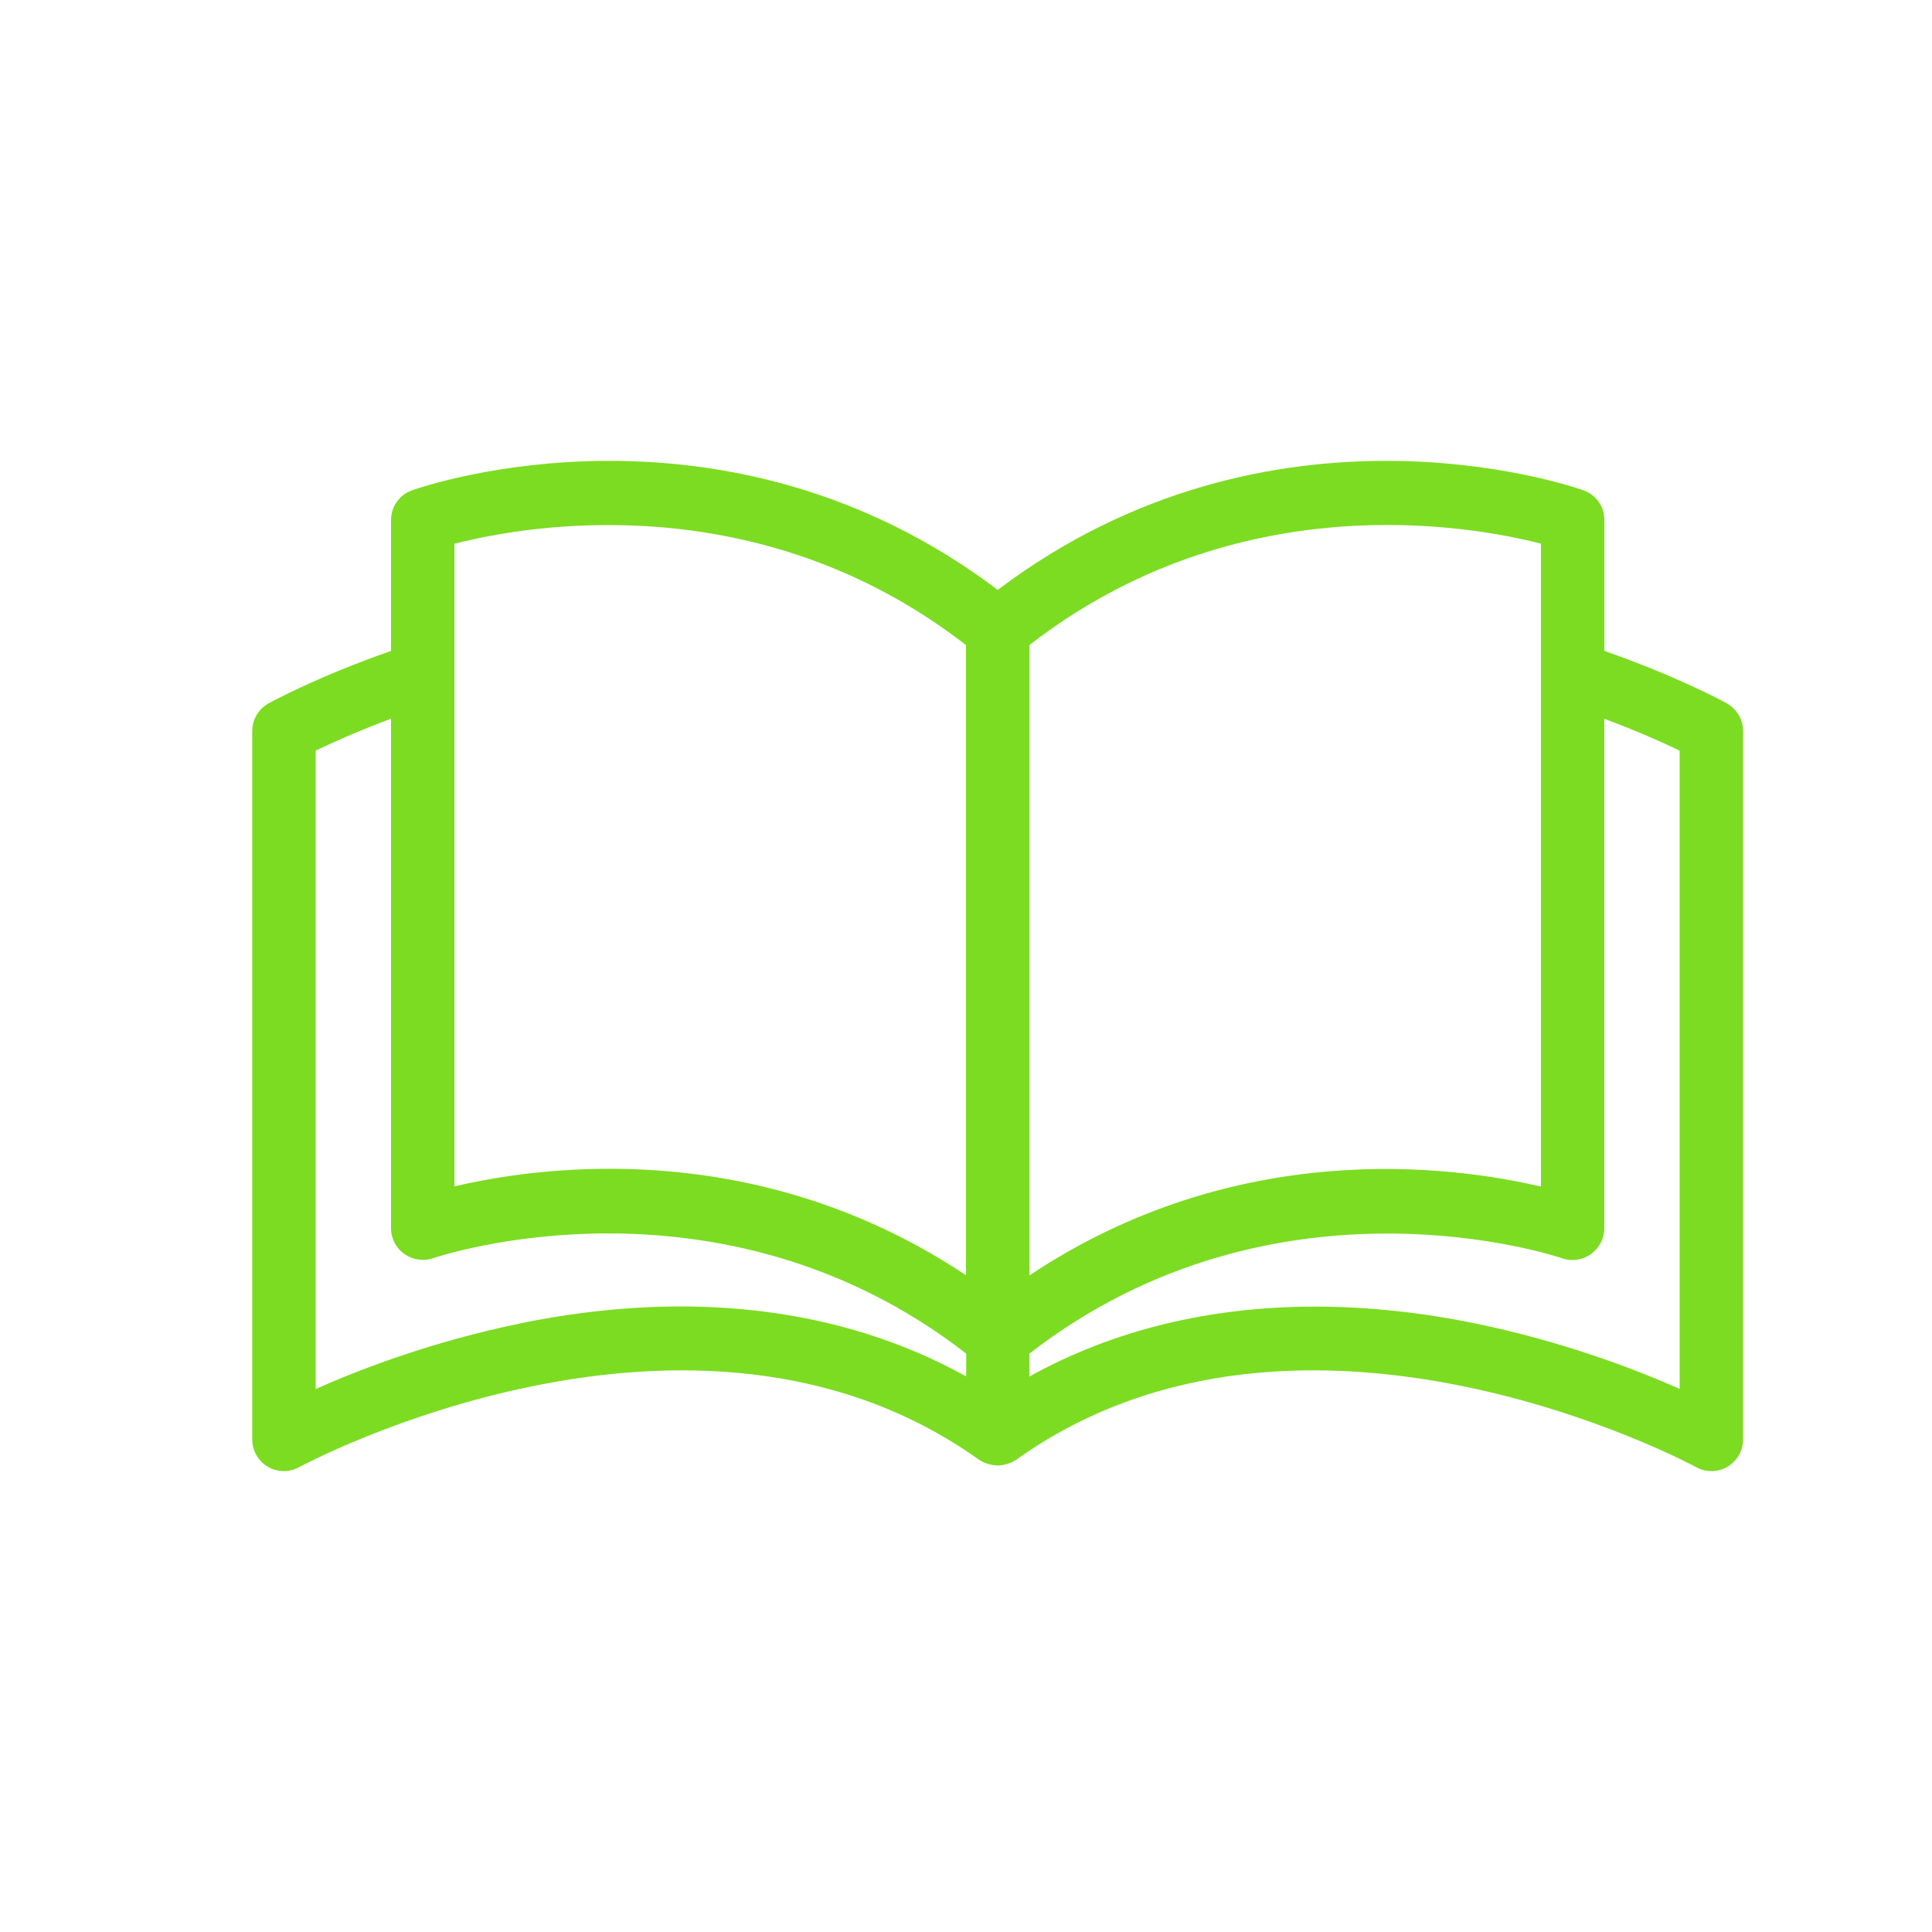
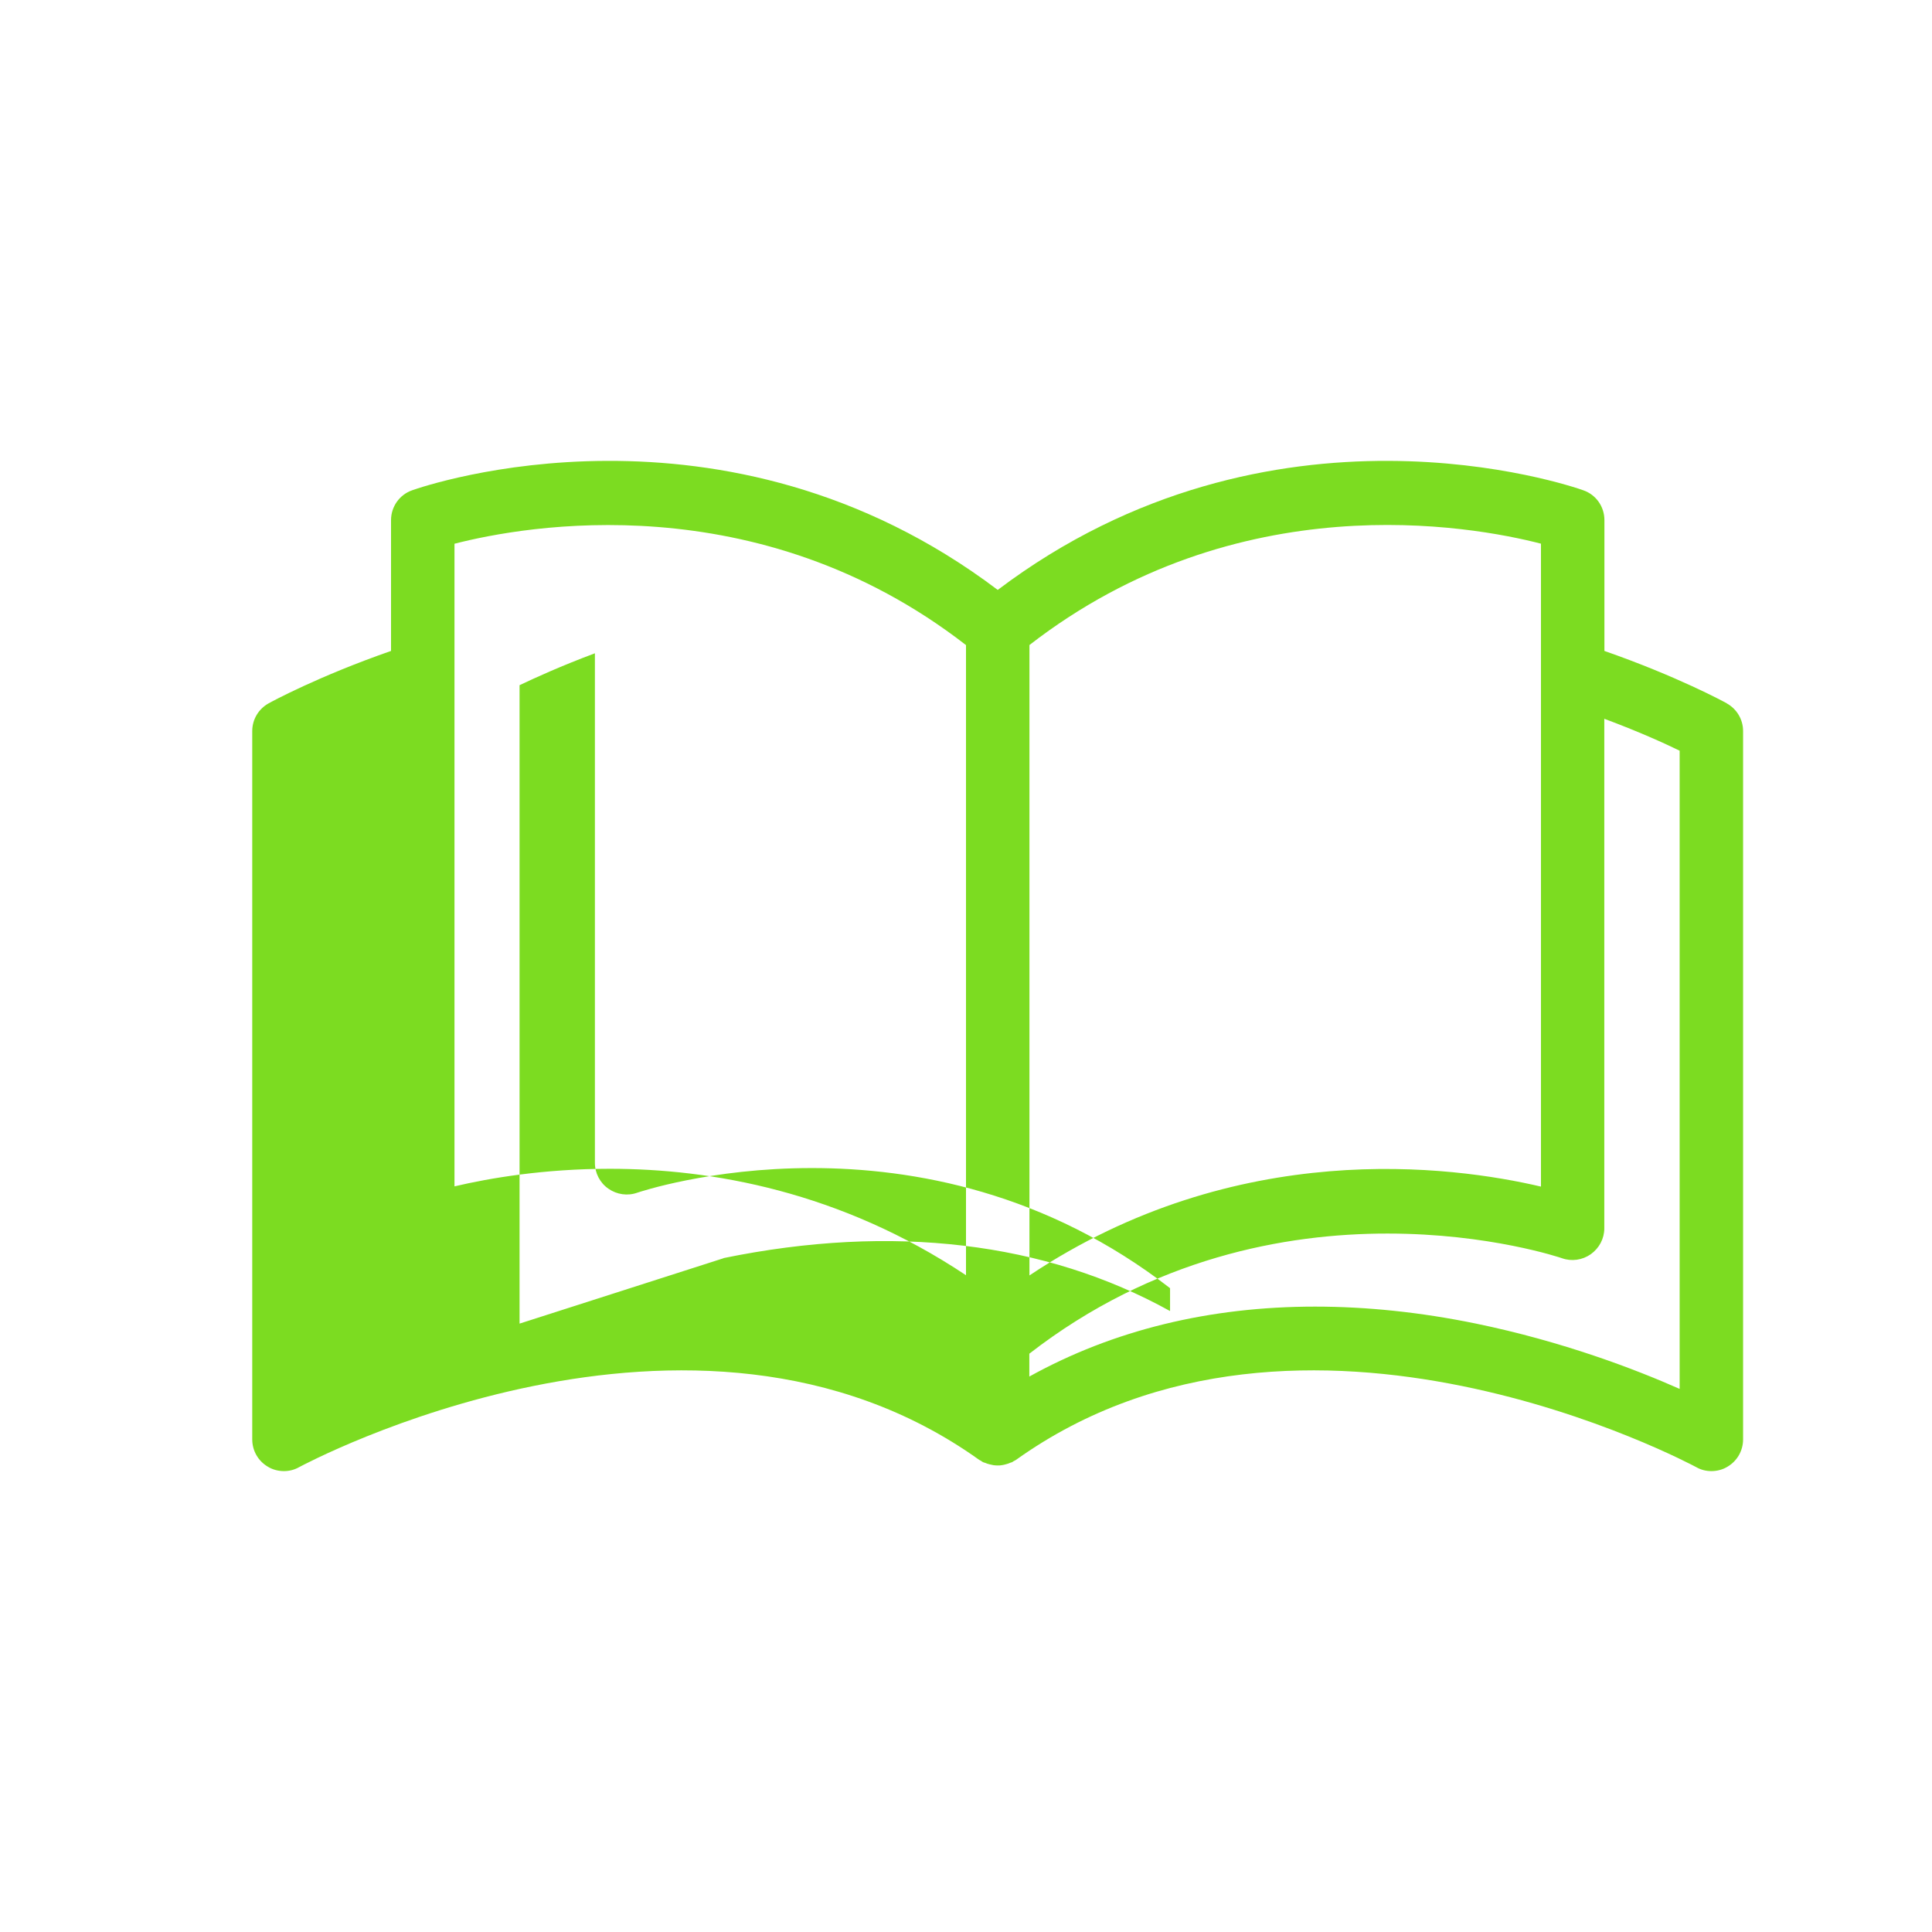
<svg xmlns="http://www.w3.org/2000/svg" id="Layer_1" viewBox="0 0 500 500">
  <defs>
    <style>.cls-1{fill:#7cdc21;}</style>
  </defs>
-   <path class="cls-1" d="M446.87,182.01c-.74-.42-12.81-6.97-31.65-13.55v-33.86c0-3.5-2.18-6.57-5.45-7.71-3.32-1.19-80.75-27.71-151.56,25.78-70.81-53.49-148.22-26.97-151.56-25.78-3.29,1.15-5.45,4.27-5.45,7.71v33.86c-18.84,6.57-30.91,13.13-31.65,13.55-2.63,1.44-4.27,4.18-4.27,7.18v183.32c0,2.92,1.52,5.58,4.02,7.06,1.27.79,2.76,1.15,4.18,1.15,1.35,0,2.71-.32,3.94-1.03,1.03-.53,101.88-54.81,175.98-1.89.16.13.37.16.53.29.16.13.32.24.5.32.16.08.32.13.5.16.37.16.71.29,1.07.37s.71.16,1.07.24c.37.05.74.08,1.11.08s.74,0,1.11-.08c.37-.05.71-.13,1.07-.24.37-.08.71-.21,1.07-.37.16-.08.32-.08.5-.16.16-.08.32-.24.5-.32.16-.08.37-.16.53-.29,74.1-52.92,174.98,1.35,176.01,1.89,1.23.71,2.58,1.03,3.94,1.03,1.44,0,2.92-.37,4.18-1.15,2.5-1.48,4.02-4.15,4.02-7.06v-183.32c0-3-1.64-5.74-4.27-7.18h0ZM434.72,359.46c-11.45-5.08-30.21-12.27-52.76-16.92-14.37-2.95-28.28-4.39-41.63-4.39-27.29,0-52.25,6.08-73.94,18.1v-5.92c64.12-49.71,137.14-24.95,137.83-24.71,2.5.9,5.29.5,7.47-1.03,2.18-1.56,3.5-4.02,3.5-6.69v-131.88c8.71,3.24,15.47,6.29,19.5,8.26v165.22l.02-.05ZM134.46,342.55c-22.58,4.63-41.29,11.82-52.76,16.92v-165.22c4.02-1.92,10.79-5,19.5-8.26v131.88c0,2.66,1.31,5.18,3.5,6.69,2.18,1.52,4.97,1.92,7.47,1.03.74-.24,73.73-25,137.88,24.71v5.92c-32.26-17.89-71.83-22.66-115.54-13.71l-.05.05ZM250,166.94v163.09c-32.6-21.71-65.89-27.55-92.2-27.55-17.03,0-31.11,2.42-40.18,4.55v-166.31c18.18-4.68,78.44-15.6,132.38,26.23h0ZM398.8,140.72v166.37c-23.11-5.42-78.73-12.81-132.38,22.99v-163.15c53.97-41.83,114.23-30.91,132.38-26.23v.02Z" />
+   <path class="cls-1" d="M446.87,182.01c-.74-.42-12.81-6.97-31.65-13.55v-33.86c0-3.5-2.18-6.57-5.45-7.71-3.32-1.19-80.75-27.71-151.56,25.78-70.81-53.49-148.22-26.97-151.56-25.78-3.29,1.15-5.45,4.27-5.45,7.71v33.86c-18.84,6.57-30.91,13.13-31.65,13.55-2.63,1.44-4.27,4.18-4.27,7.18v183.32c0,2.92,1.52,5.58,4.02,7.06,1.27.79,2.76,1.15,4.18,1.15,1.35,0,2.71-.32,3.94-1.03,1.03-.53,101.88-54.81,175.98-1.89.16.13.37.16.53.29.16.13.32.24.5.32.16.08.32.13.5.16.37.16.71.29,1.07.37s.71.16,1.07.24c.37.05.74.08,1.11.08s.74,0,1.11-.08c.37-.05.71-.13,1.07-.24.37-.08.71-.21,1.07-.37.16-.08.32-.08.5-.16.16-.08.32-.24.5-.32.16-.08.37-.16.53-.29,74.1-52.92,174.98,1.35,176.01,1.89,1.23.71,2.58,1.03,3.94,1.03,1.44,0,2.92-.37,4.18-1.15,2.5-1.48,4.02-4.15,4.02-7.06v-183.32c0-3-1.64-5.74-4.27-7.18h0ZM434.72,359.46c-11.45-5.08-30.21-12.27-52.76-16.92-14.37-2.95-28.28-4.39-41.63-4.39-27.29,0-52.25,6.08-73.94,18.1v-5.92c64.12-49.71,137.14-24.95,137.83-24.71,2.5.9,5.29.5,7.47-1.03,2.18-1.56,3.5-4.02,3.5-6.69v-131.88c8.71,3.24,15.47,6.29,19.5,8.26v165.22l.02-.05ZM134.46,342.55v-165.22c4.02-1.92,10.79-5,19.5-8.26v131.88c0,2.66,1.31,5.18,3.5,6.69,2.18,1.52,4.97,1.92,7.47,1.03.74-.24,73.73-25,137.88,24.71v5.92c-32.26-17.89-71.83-22.66-115.54-13.71l-.05.05ZM250,166.94v163.09c-32.6-21.71-65.89-27.55-92.2-27.55-17.03,0-31.11,2.42-40.18,4.55v-166.31c18.18-4.68,78.44-15.6,132.38,26.23h0ZM398.8,140.72v166.37c-23.11-5.42-78.73-12.81-132.38,22.99v-163.15c53.97-41.83,114.23-30.91,132.38-26.23v.02Z" />
</svg>